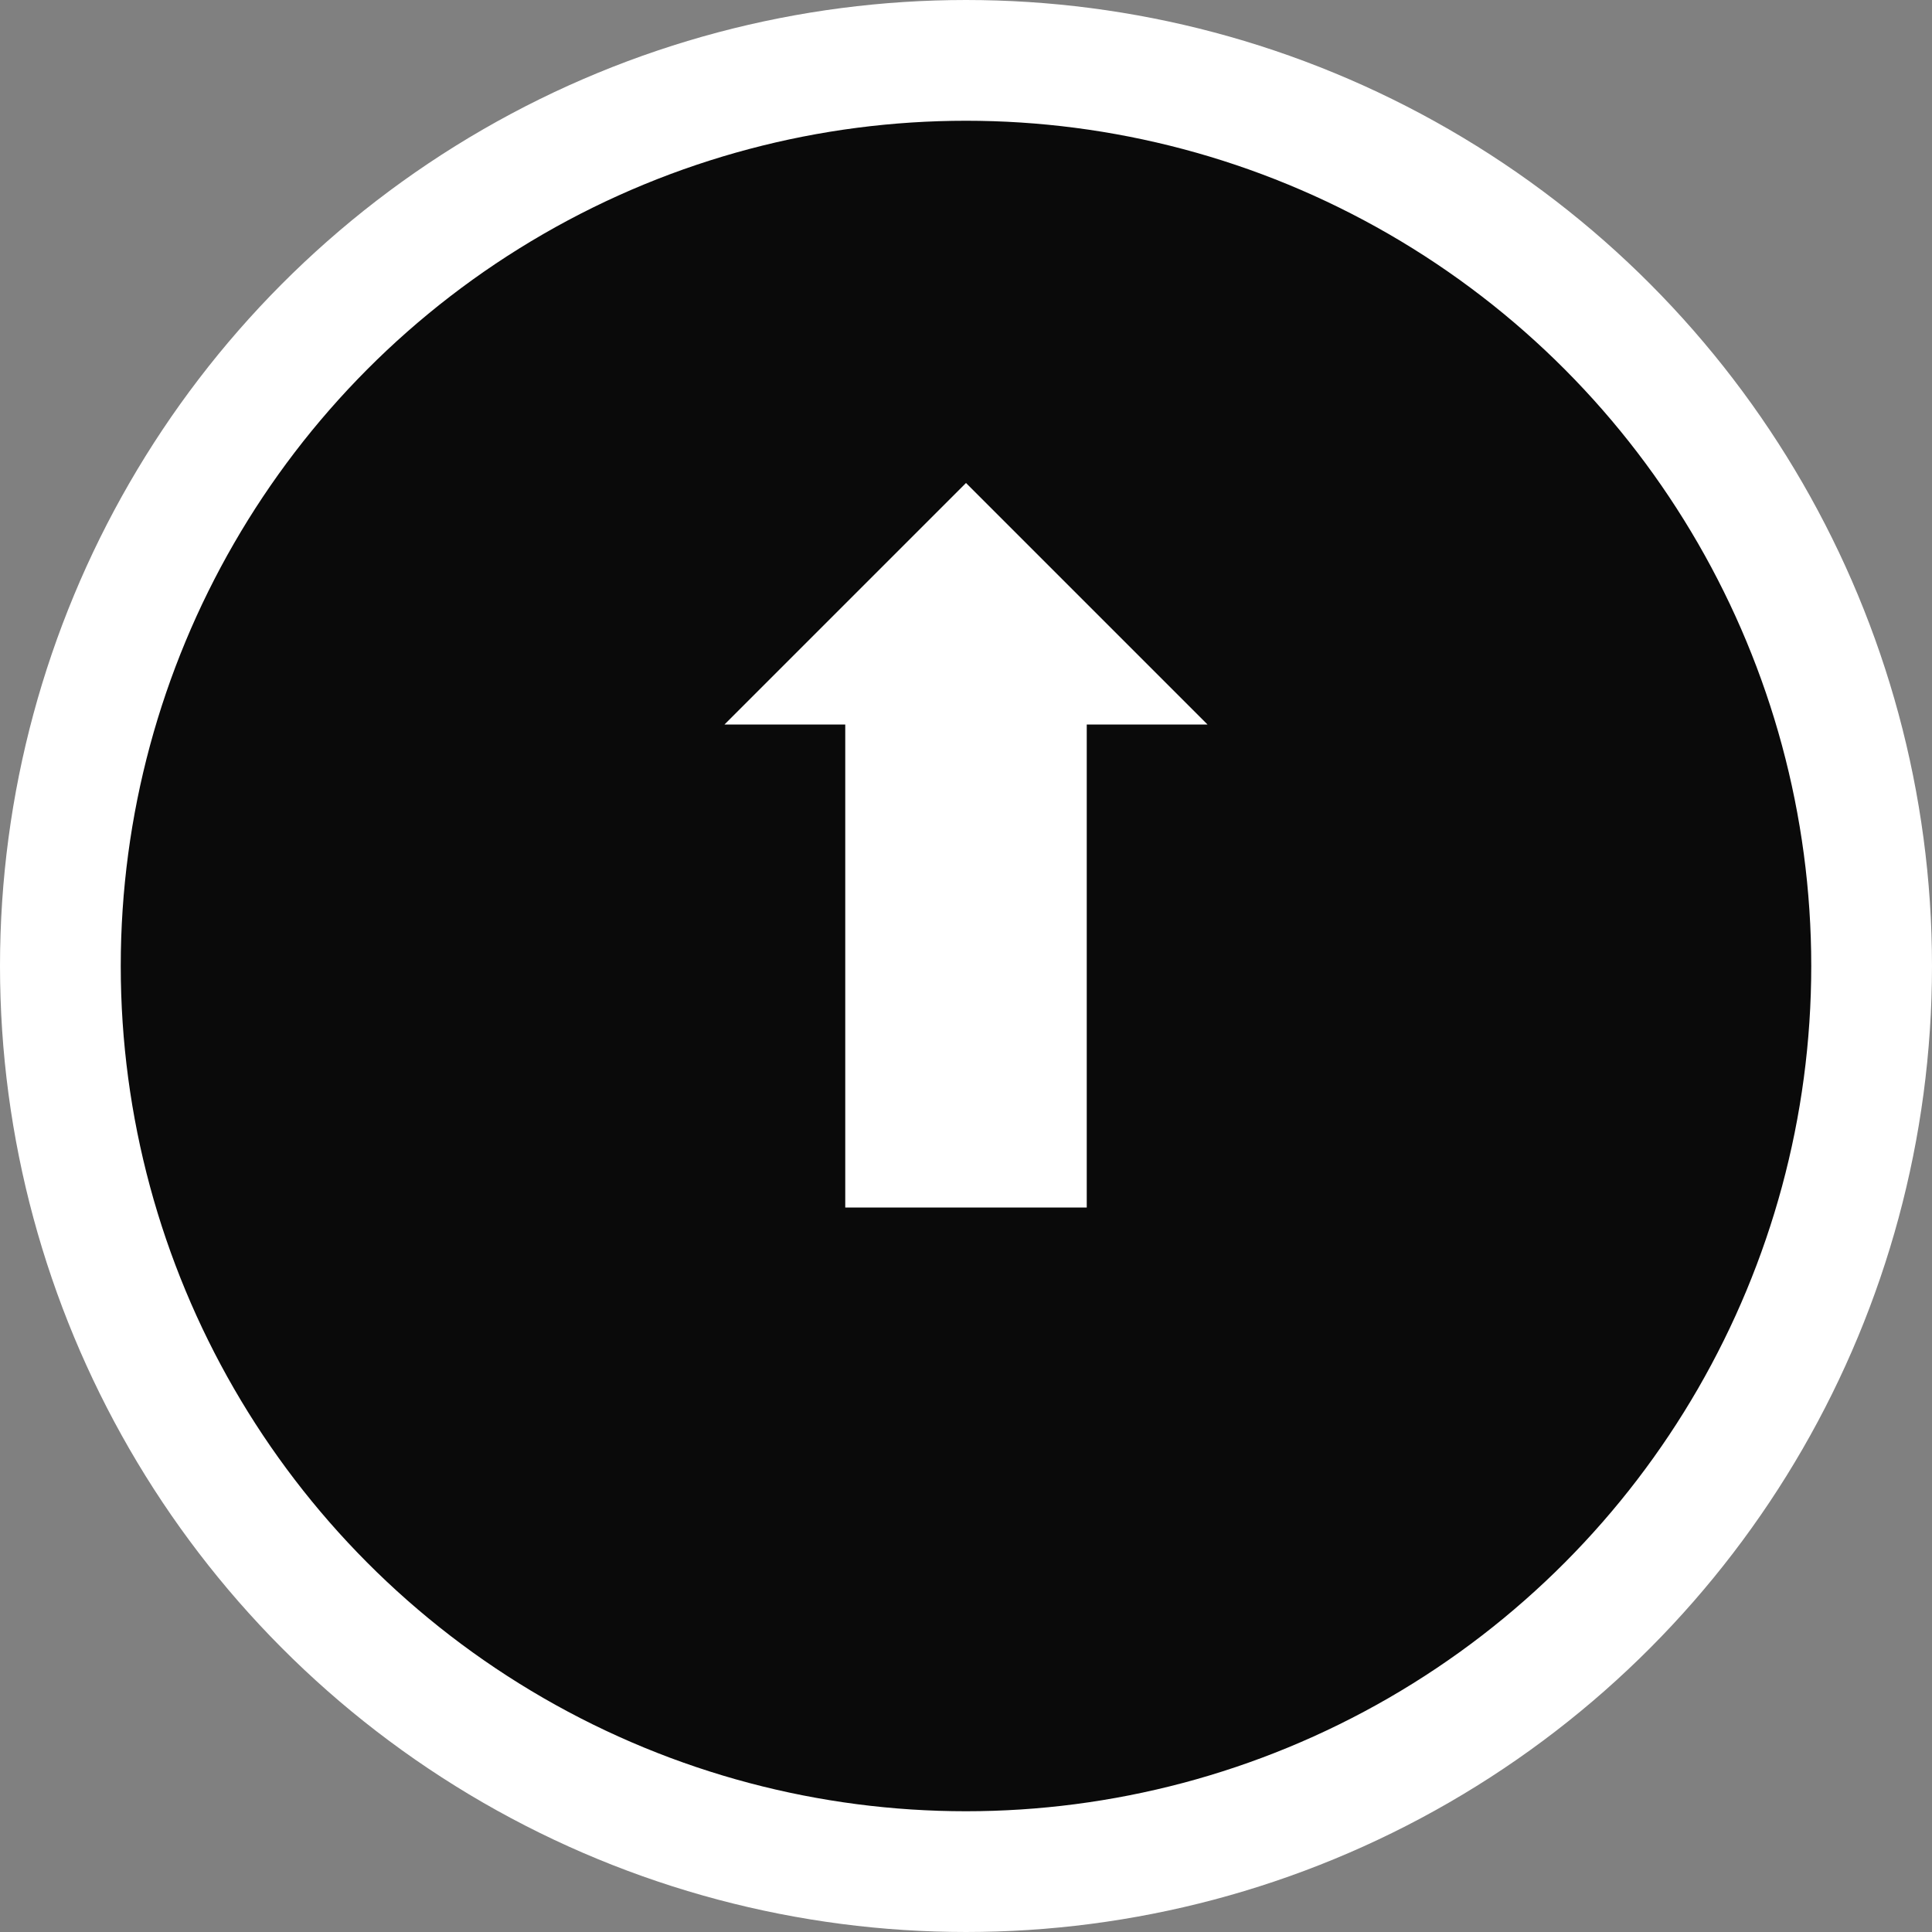
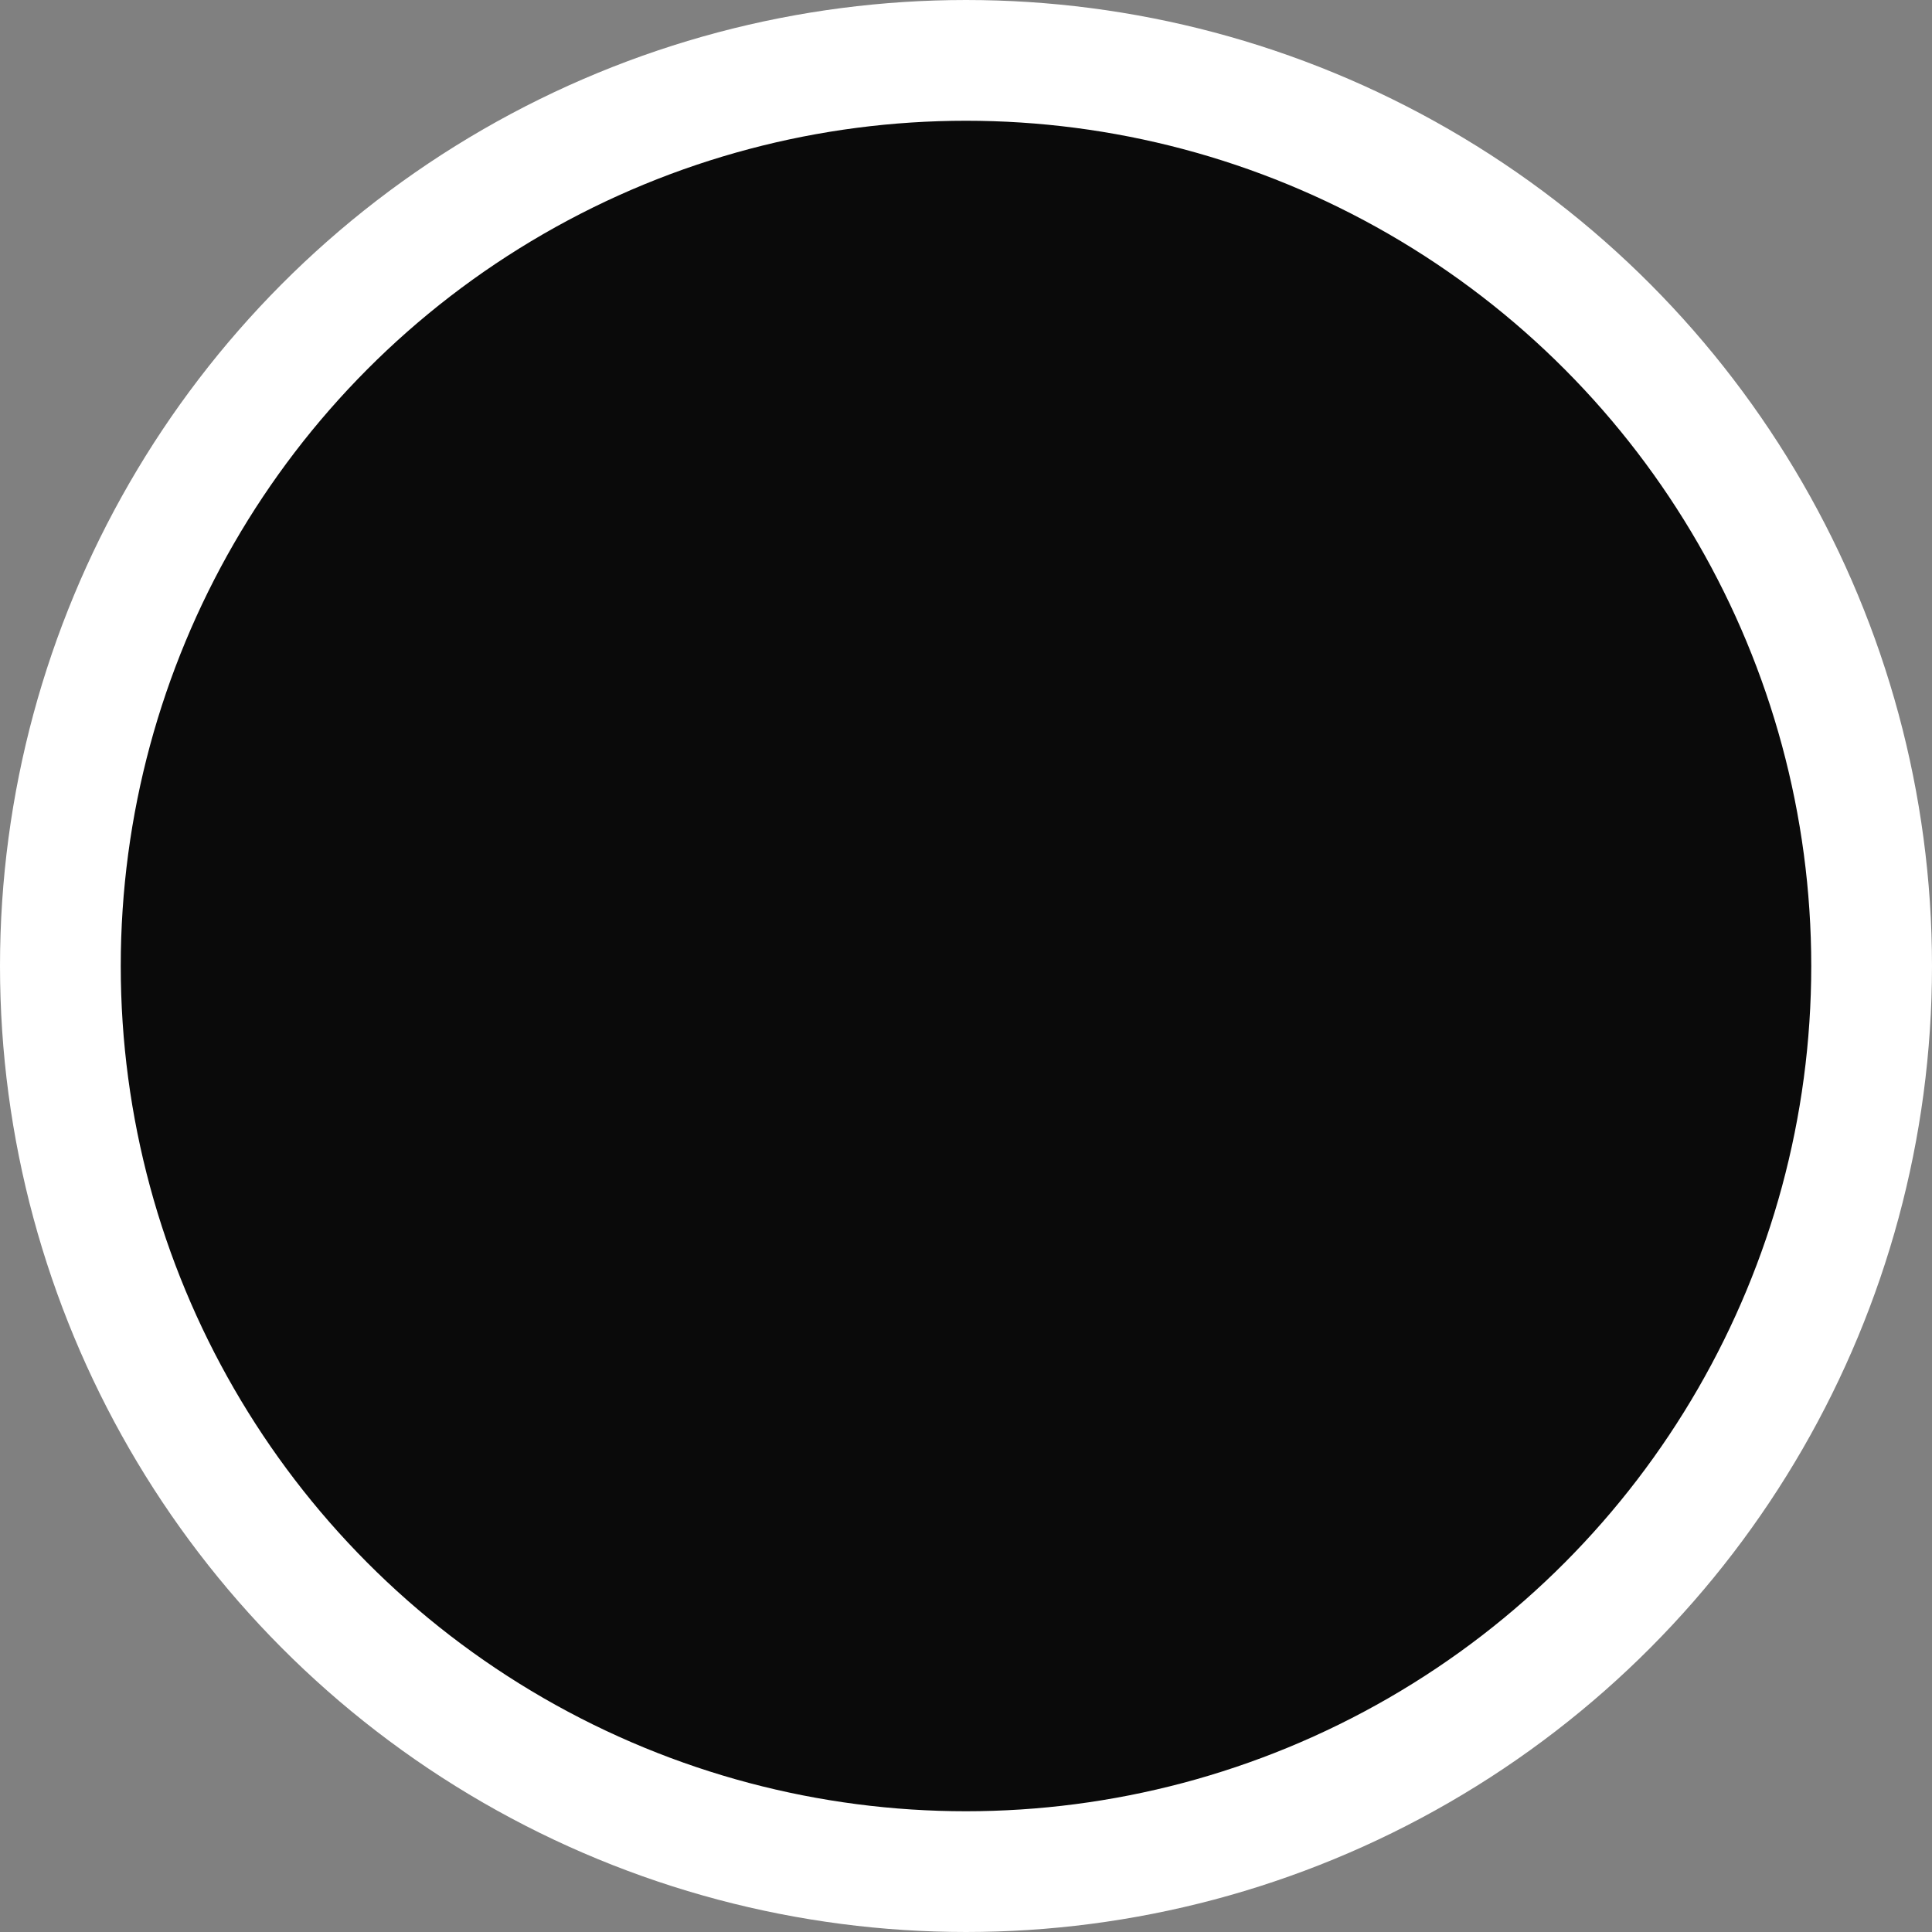
<svg xmlns="http://www.w3.org/2000/svg" width="32" height="32" viewBox="0 0 32 32">
  <rect x="0" y="0" width="32" height="32" fill="#808080" stroke="none" />
  <circle cx="16" cy="16" r="15" fill="#0a0a0a" stroke="#ffffff" stroke-width="2" />
-   <polygon points="16,8 20,12 18,12 18,20 14,20 14,12 12,12" fill="#ffffff" />
</svg>